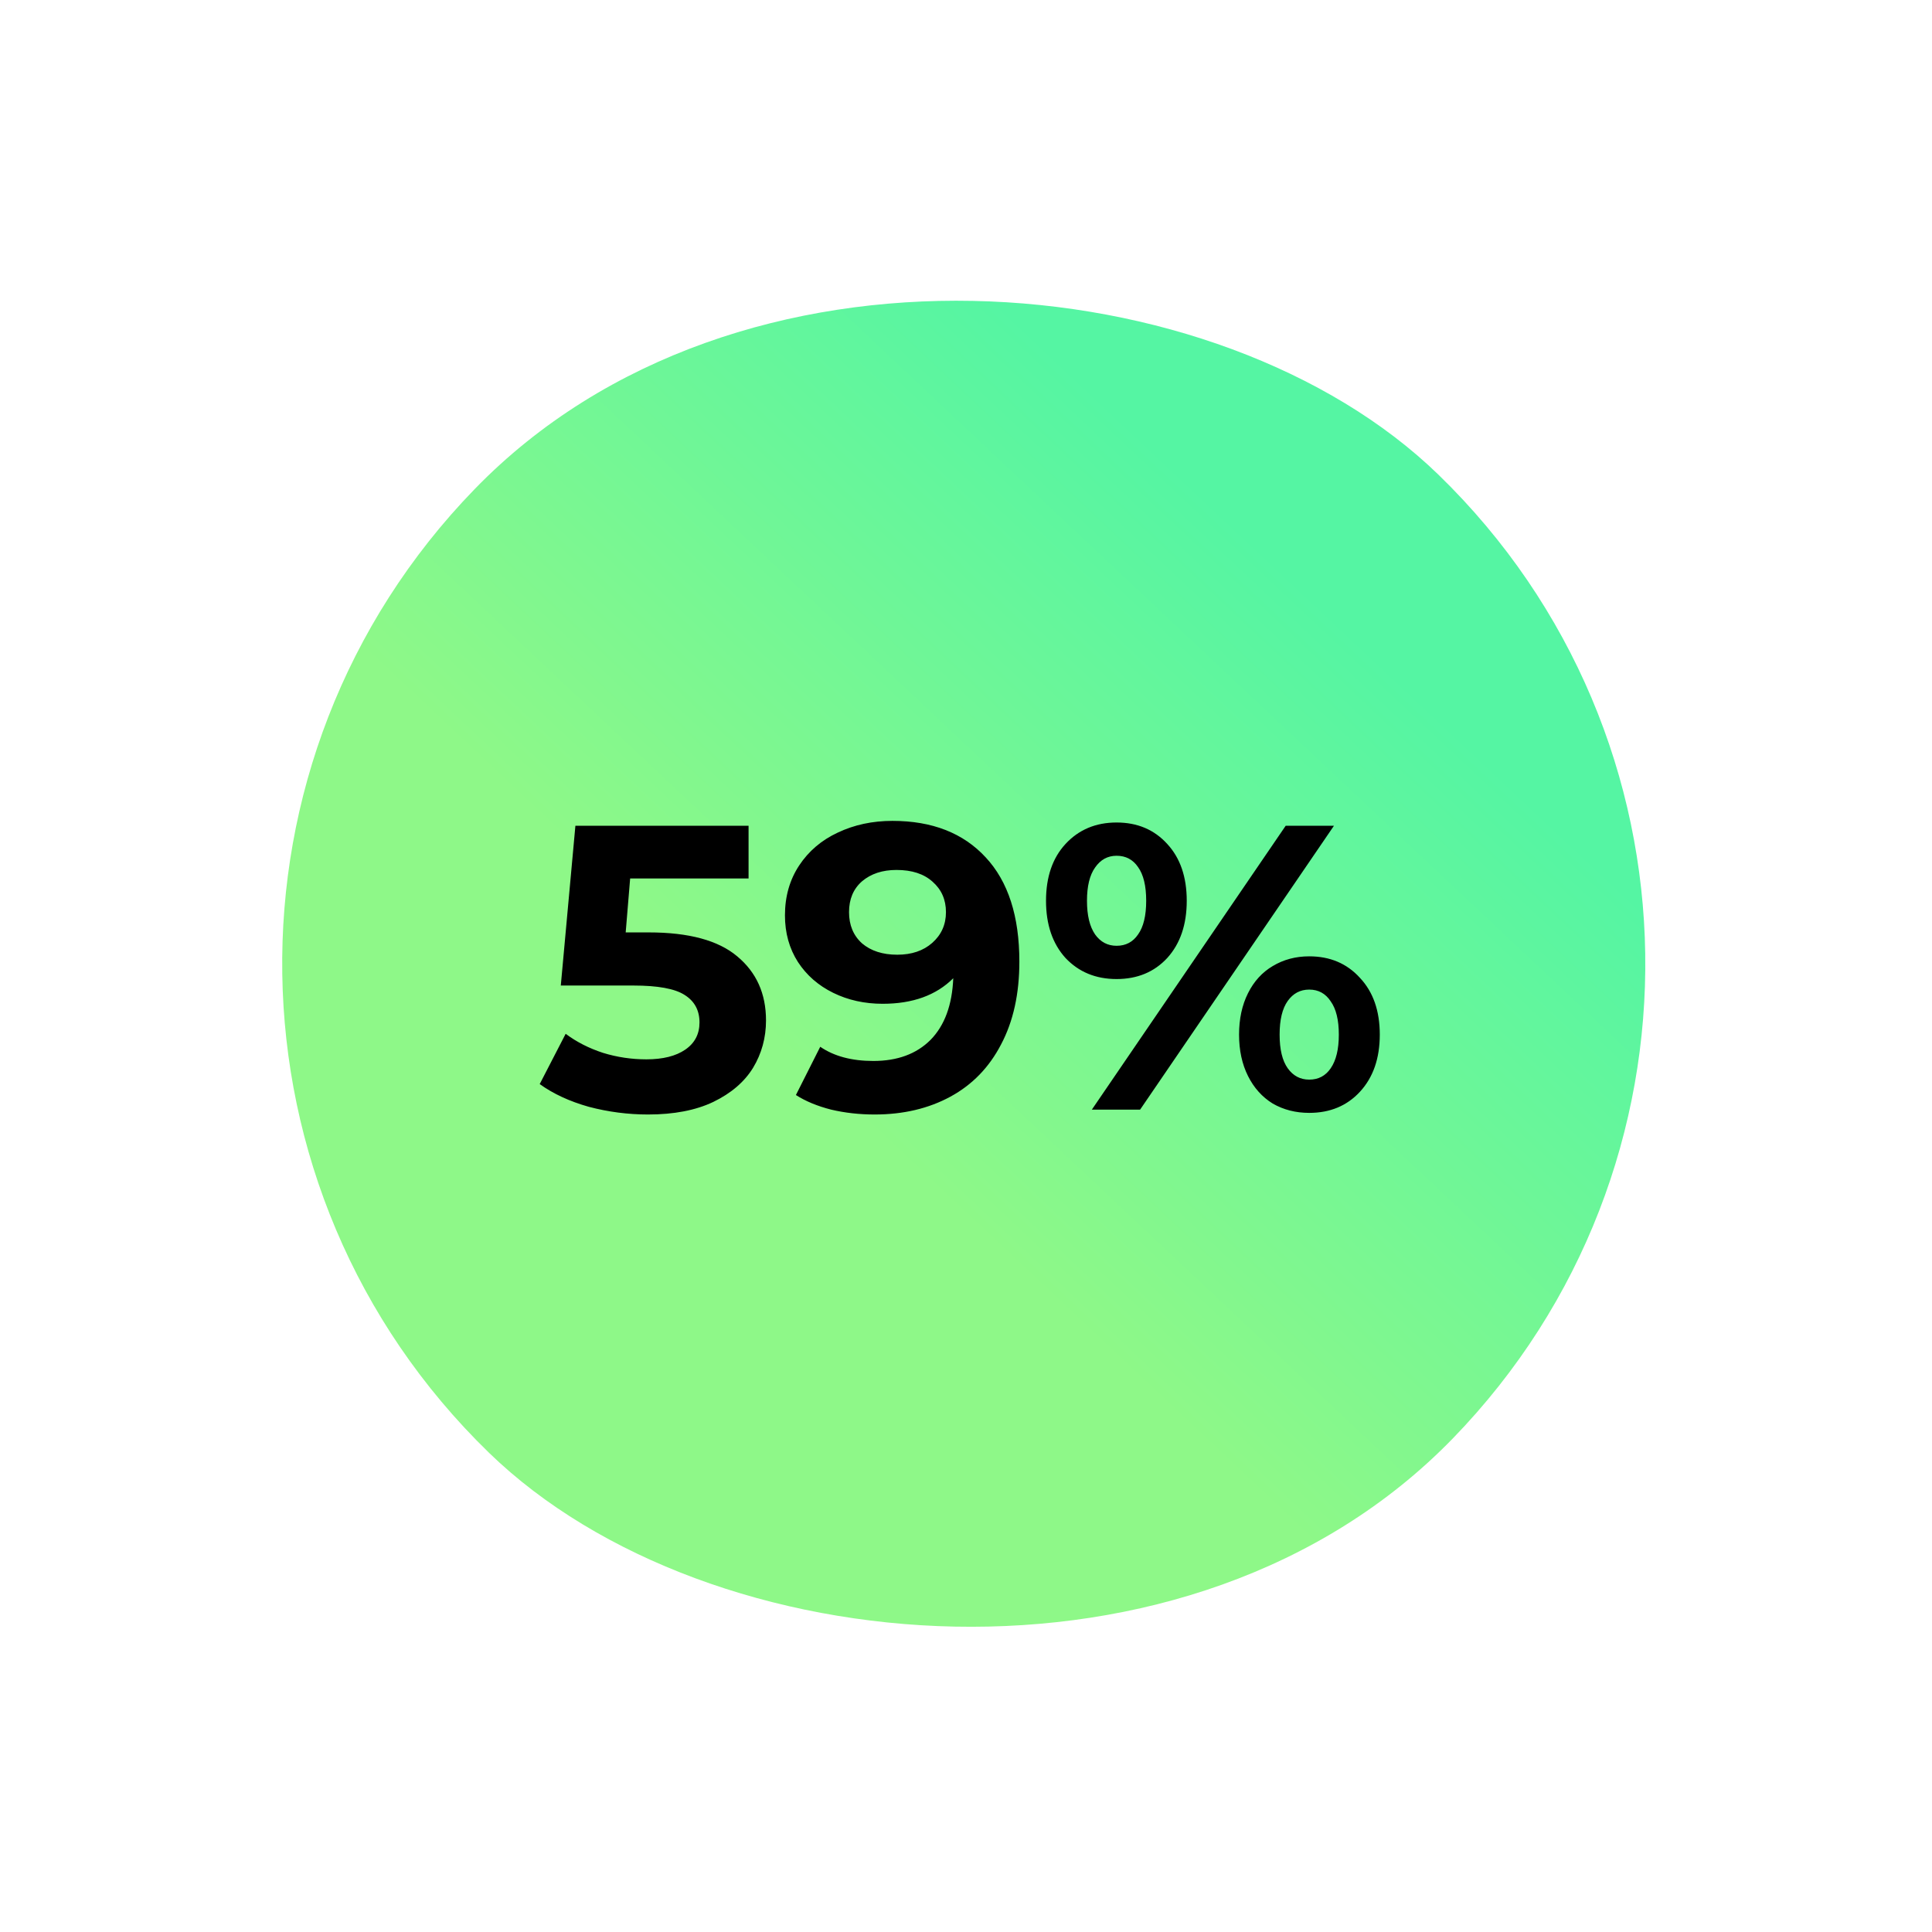
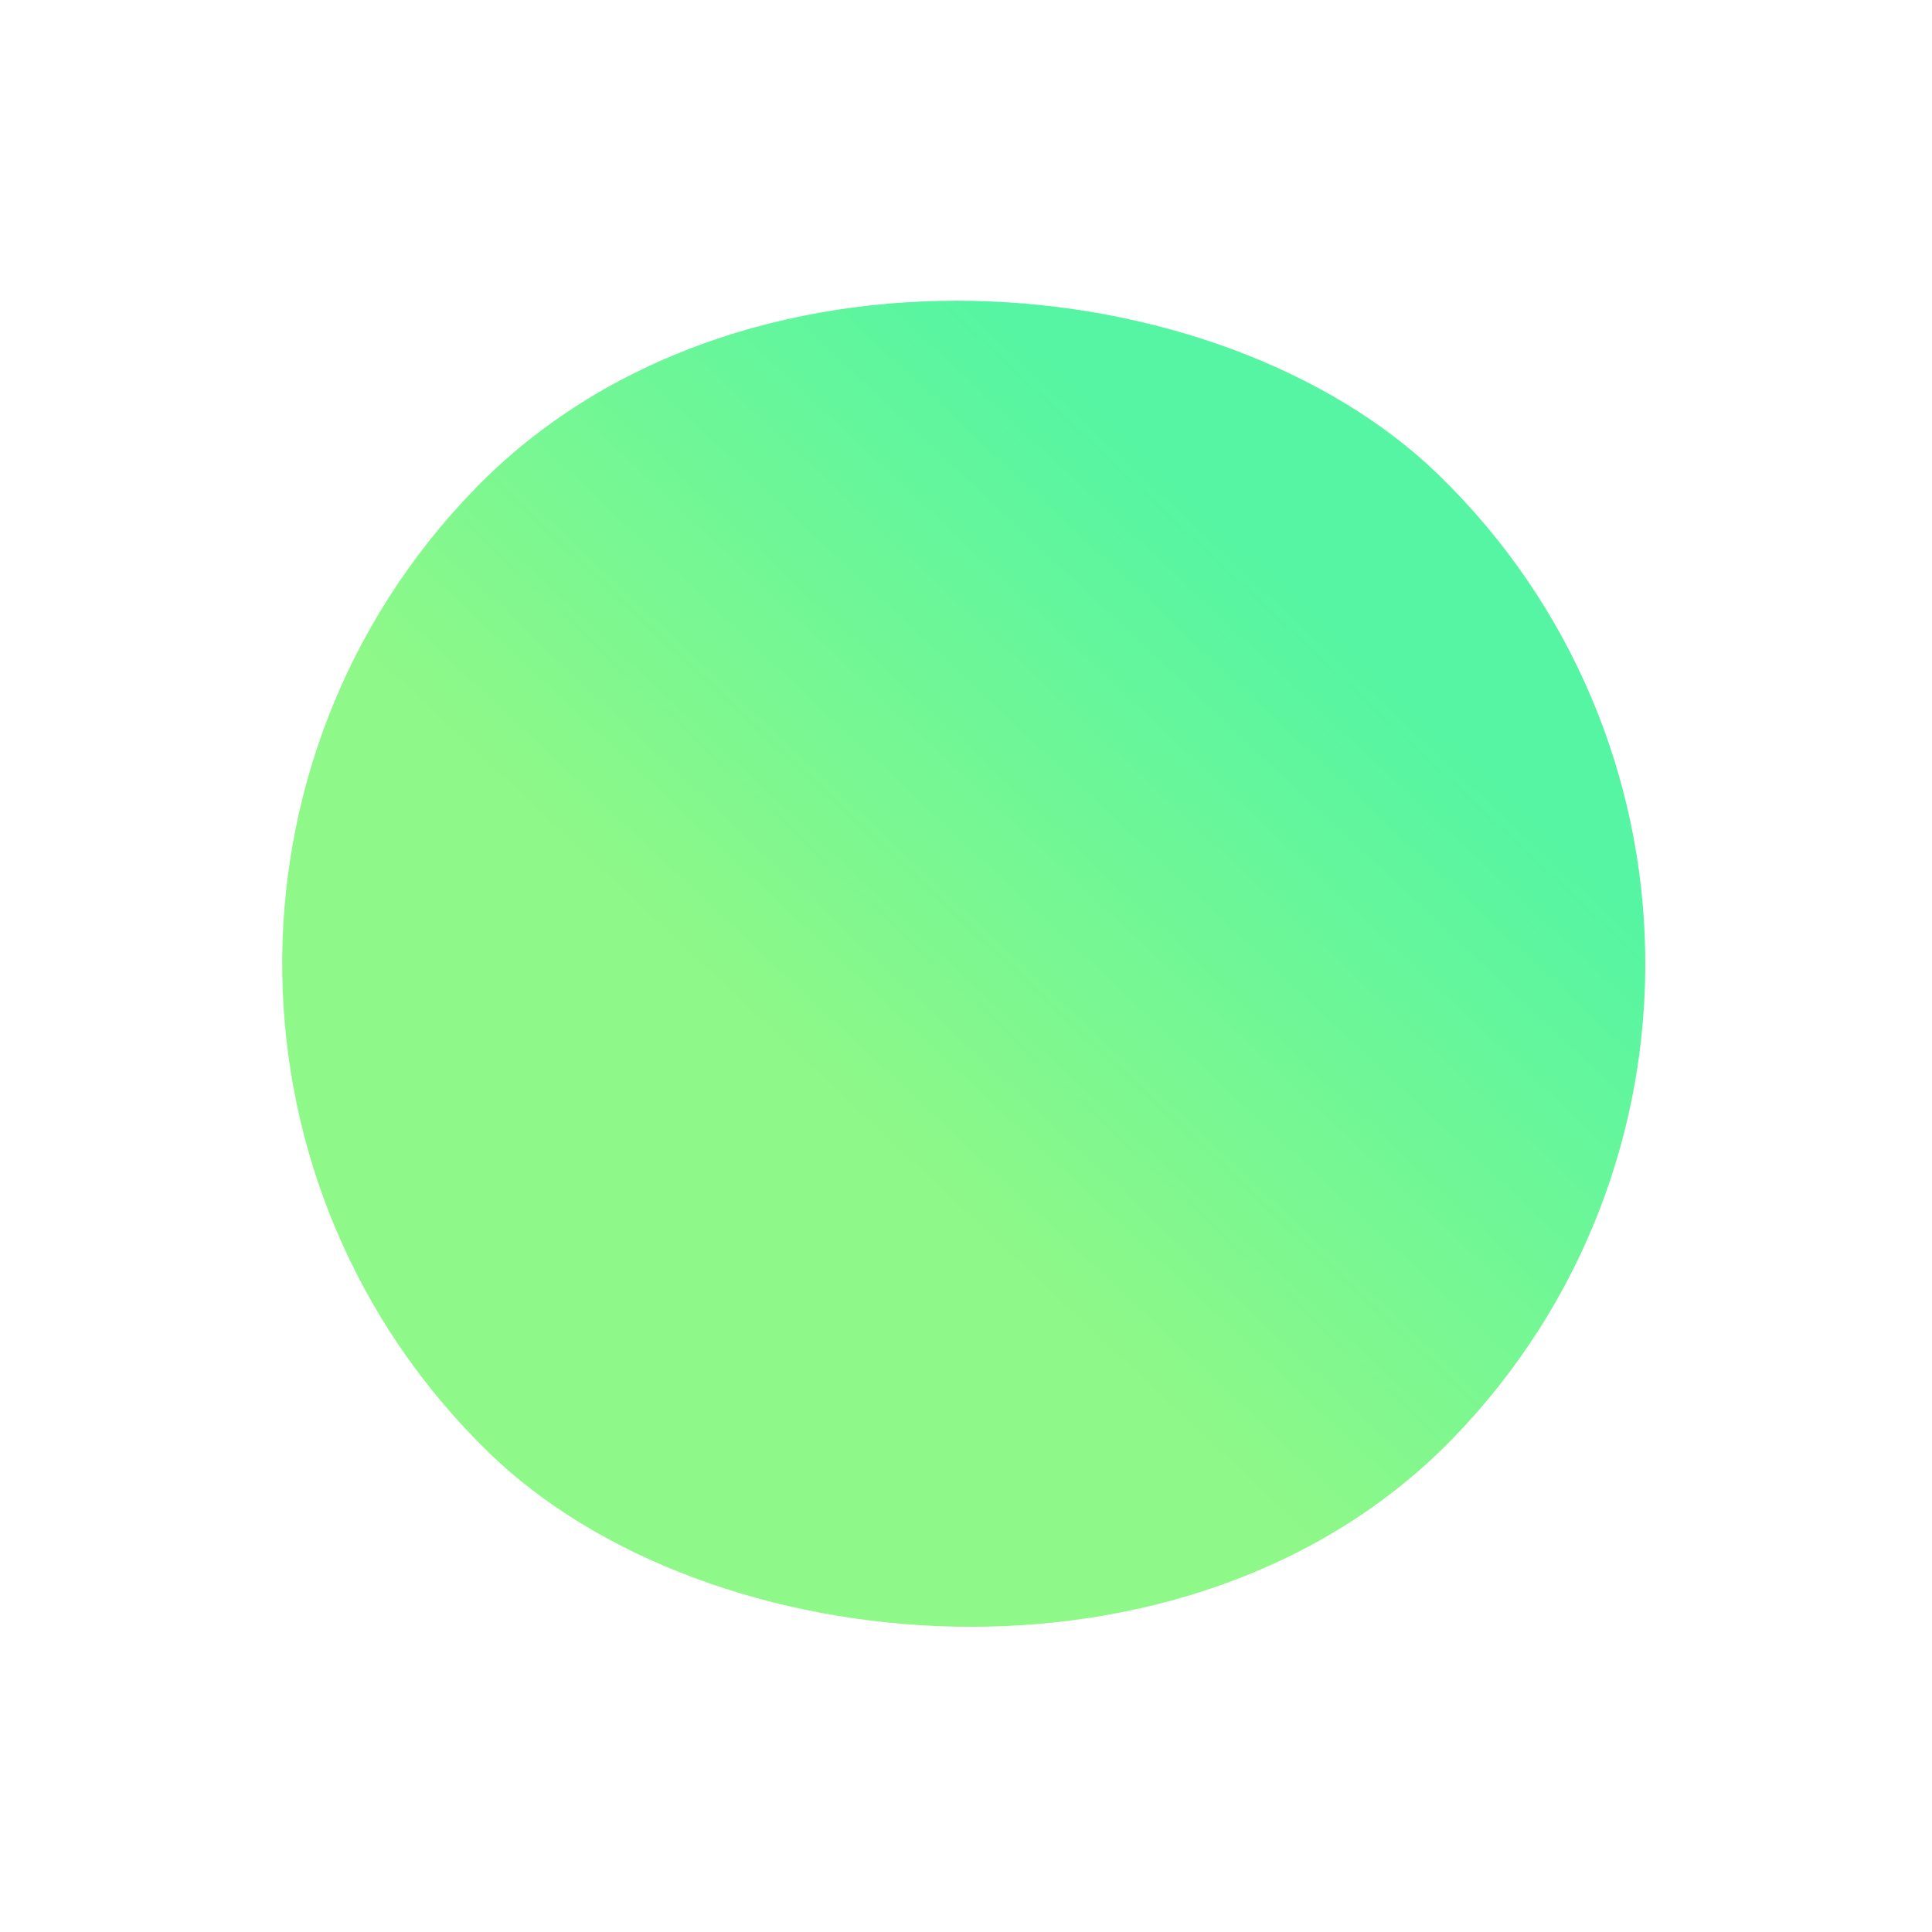
<svg xmlns="http://www.w3.org/2000/svg" width="343" height="343" viewBox="0 0 343 343" fill="none">
  <rect y="173.643" width="242" height="242" rx="121" transform="rotate(-45.851 0 173.643)" fill="url(#paint0_linear_7_98)" />
-   <path d="M115.186 165.536C122.29 165.536 127.522 166.952 130.882 169.784C134.29 172.616 135.994 176.408 135.994 181.16C135.994 184.232 135.226 187.04 133.69 189.584C132.154 192.08 129.802 194.096 126.634 195.632C123.514 197.12 119.65 197.864 115.042 197.864C111.49 197.864 107.986 197.408 104.53 196.496C101.122 195.536 98.218 194.192 95.818 192.464L100.426 183.536C102.346 184.976 104.554 186.104 107.05 186.92C109.546 187.688 112.114 188.072 114.754 188.072C117.682 188.072 119.986 187.496 121.666 186.344C123.346 185.192 124.186 183.584 124.186 181.52C124.186 179.36 123.298 177.728 121.522 176.624C119.794 175.52 116.77 174.968 112.45 174.968H99.562L102.154 146.6H132.898V155.96H111.874L111.082 165.536H115.186ZM158.438 145.736C165.494 145.736 171.014 147.896 174.998 152.216C178.982 156.488 180.974 162.656 180.974 170.72C180.974 176.432 179.894 181.328 177.734 185.408C175.622 189.488 172.622 192.584 168.734 194.696C164.846 196.808 160.358 197.864 155.27 197.864C152.582 197.864 150.014 197.576 147.566 197C145.118 196.376 143.03 195.512 141.302 194.408L145.622 185.84C148.07 187.52 151.214 188.36 155.054 188.36C159.326 188.36 162.71 187.112 165.206 184.616C167.702 182.072 169.046 178.424 169.238 173.672C166.214 176.696 162.038 178.208 156.71 178.208C153.494 178.208 150.566 177.56 147.926 176.264C145.286 174.968 143.198 173.144 141.662 170.792C140.126 168.392 139.358 165.632 139.358 162.512C139.358 159.152 140.198 156.2 141.878 153.656C143.558 151.112 145.838 149.168 148.718 147.824C151.646 146.432 154.886 145.736 158.438 145.736ZM159.302 169.496C161.846 169.496 163.91 168.8 165.494 167.408C167.126 165.968 167.942 164.144 167.942 161.936C167.942 159.728 167.15 157.928 165.566 156.536C164.03 155.144 161.894 154.448 159.158 154.448C156.662 154.448 154.622 155.12 153.038 156.464C151.502 157.808 150.734 159.632 150.734 161.936C150.734 164.24 151.502 166.088 153.038 167.48C154.622 168.824 156.71 169.496 159.302 169.496ZM198.234 173.816C194.538 173.816 191.514 172.568 189.162 170.072C186.858 167.528 185.706 164.144 185.706 159.92C185.706 155.696 186.858 152.336 189.162 149.84C191.514 147.296 194.538 146.024 198.234 146.024C201.93 146.024 204.93 147.296 207.234 149.84C209.538 152.336 210.69 155.696 210.69 159.92C210.69 164.144 209.538 167.528 207.234 170.072C204.93 172.568 201.93 173.816 198.234 173.816ZM228.258 146.6H236.826L202.41 197H193.842L228.258 146.6ZM198.234 167.912C199.866 167.912 201.138 167.24 202.05 165.896C203.01 164.552 203.49 162.56 203.49 159.92C203.49 157.28 203.01 155.288 202.05 153.944C201.138 152.6 199.866 151.928 198.234 151.928C196.65 151.928 195.378 152.624 194.418 154.016C193.458 155.36 192.978 157.328 192.978 159.92C192.978 162.512 193.458 164.504 194.418 165.896C195.378 167.24 196.65 167.912 198.234 167.912ZM232.434 197.576C230.034 197.576 227.874 197.024 225.954 195.92C224.082 194.768 222.618 193.136 221.562 191.024C220.506 188.912 219.978 186.464 219.978 183.68C219.978 180.896 220.506 178.448 221.562 176.336C222.618 174.224 224.082 172.616 225.954 171.512C227.874 170.36 230.034 169.784 232.434 169.784C236.13 169.784 239.13 171.056 241.434 173.6C243.786 176.096 244.962 179.456 244.962 183.68C244.962 187.904 243.786 191.288 241.434 193.832C239.13 196.328 236.13 197.576 232.434 197.576ZM232.434 191.672C234.066 191.672 235.338 191 236.25 189.656C237.21 188.264 237.69 186.272 237.69 183.68C237.69 181.088 237.21 179.12 236.25 177.776C235.338 176.384 234.066 175.688 232.434 175.688C230.85 175.688 229.578 176.36 228.618 177.704C227.658 179.048 227.178 181.04 227.178 183.68C227.178 186.32 227.658 188.312 228.618 189.656C229.578 191 230.85 191.672 232.434 191.672Z" fill="black" />
  <defs>
    <linearGradient id="paint0_linear_7_98" x1="210.758" y1="277.676" x2="77.474" y2="279.811" gradientUnits="userSpaceOnUse">
      <stop stop-color="#55F5A3" />
      <stop offset="0.922" stop-color="#8EF888" />
    </linearGradient>
  </defs>
</svg>